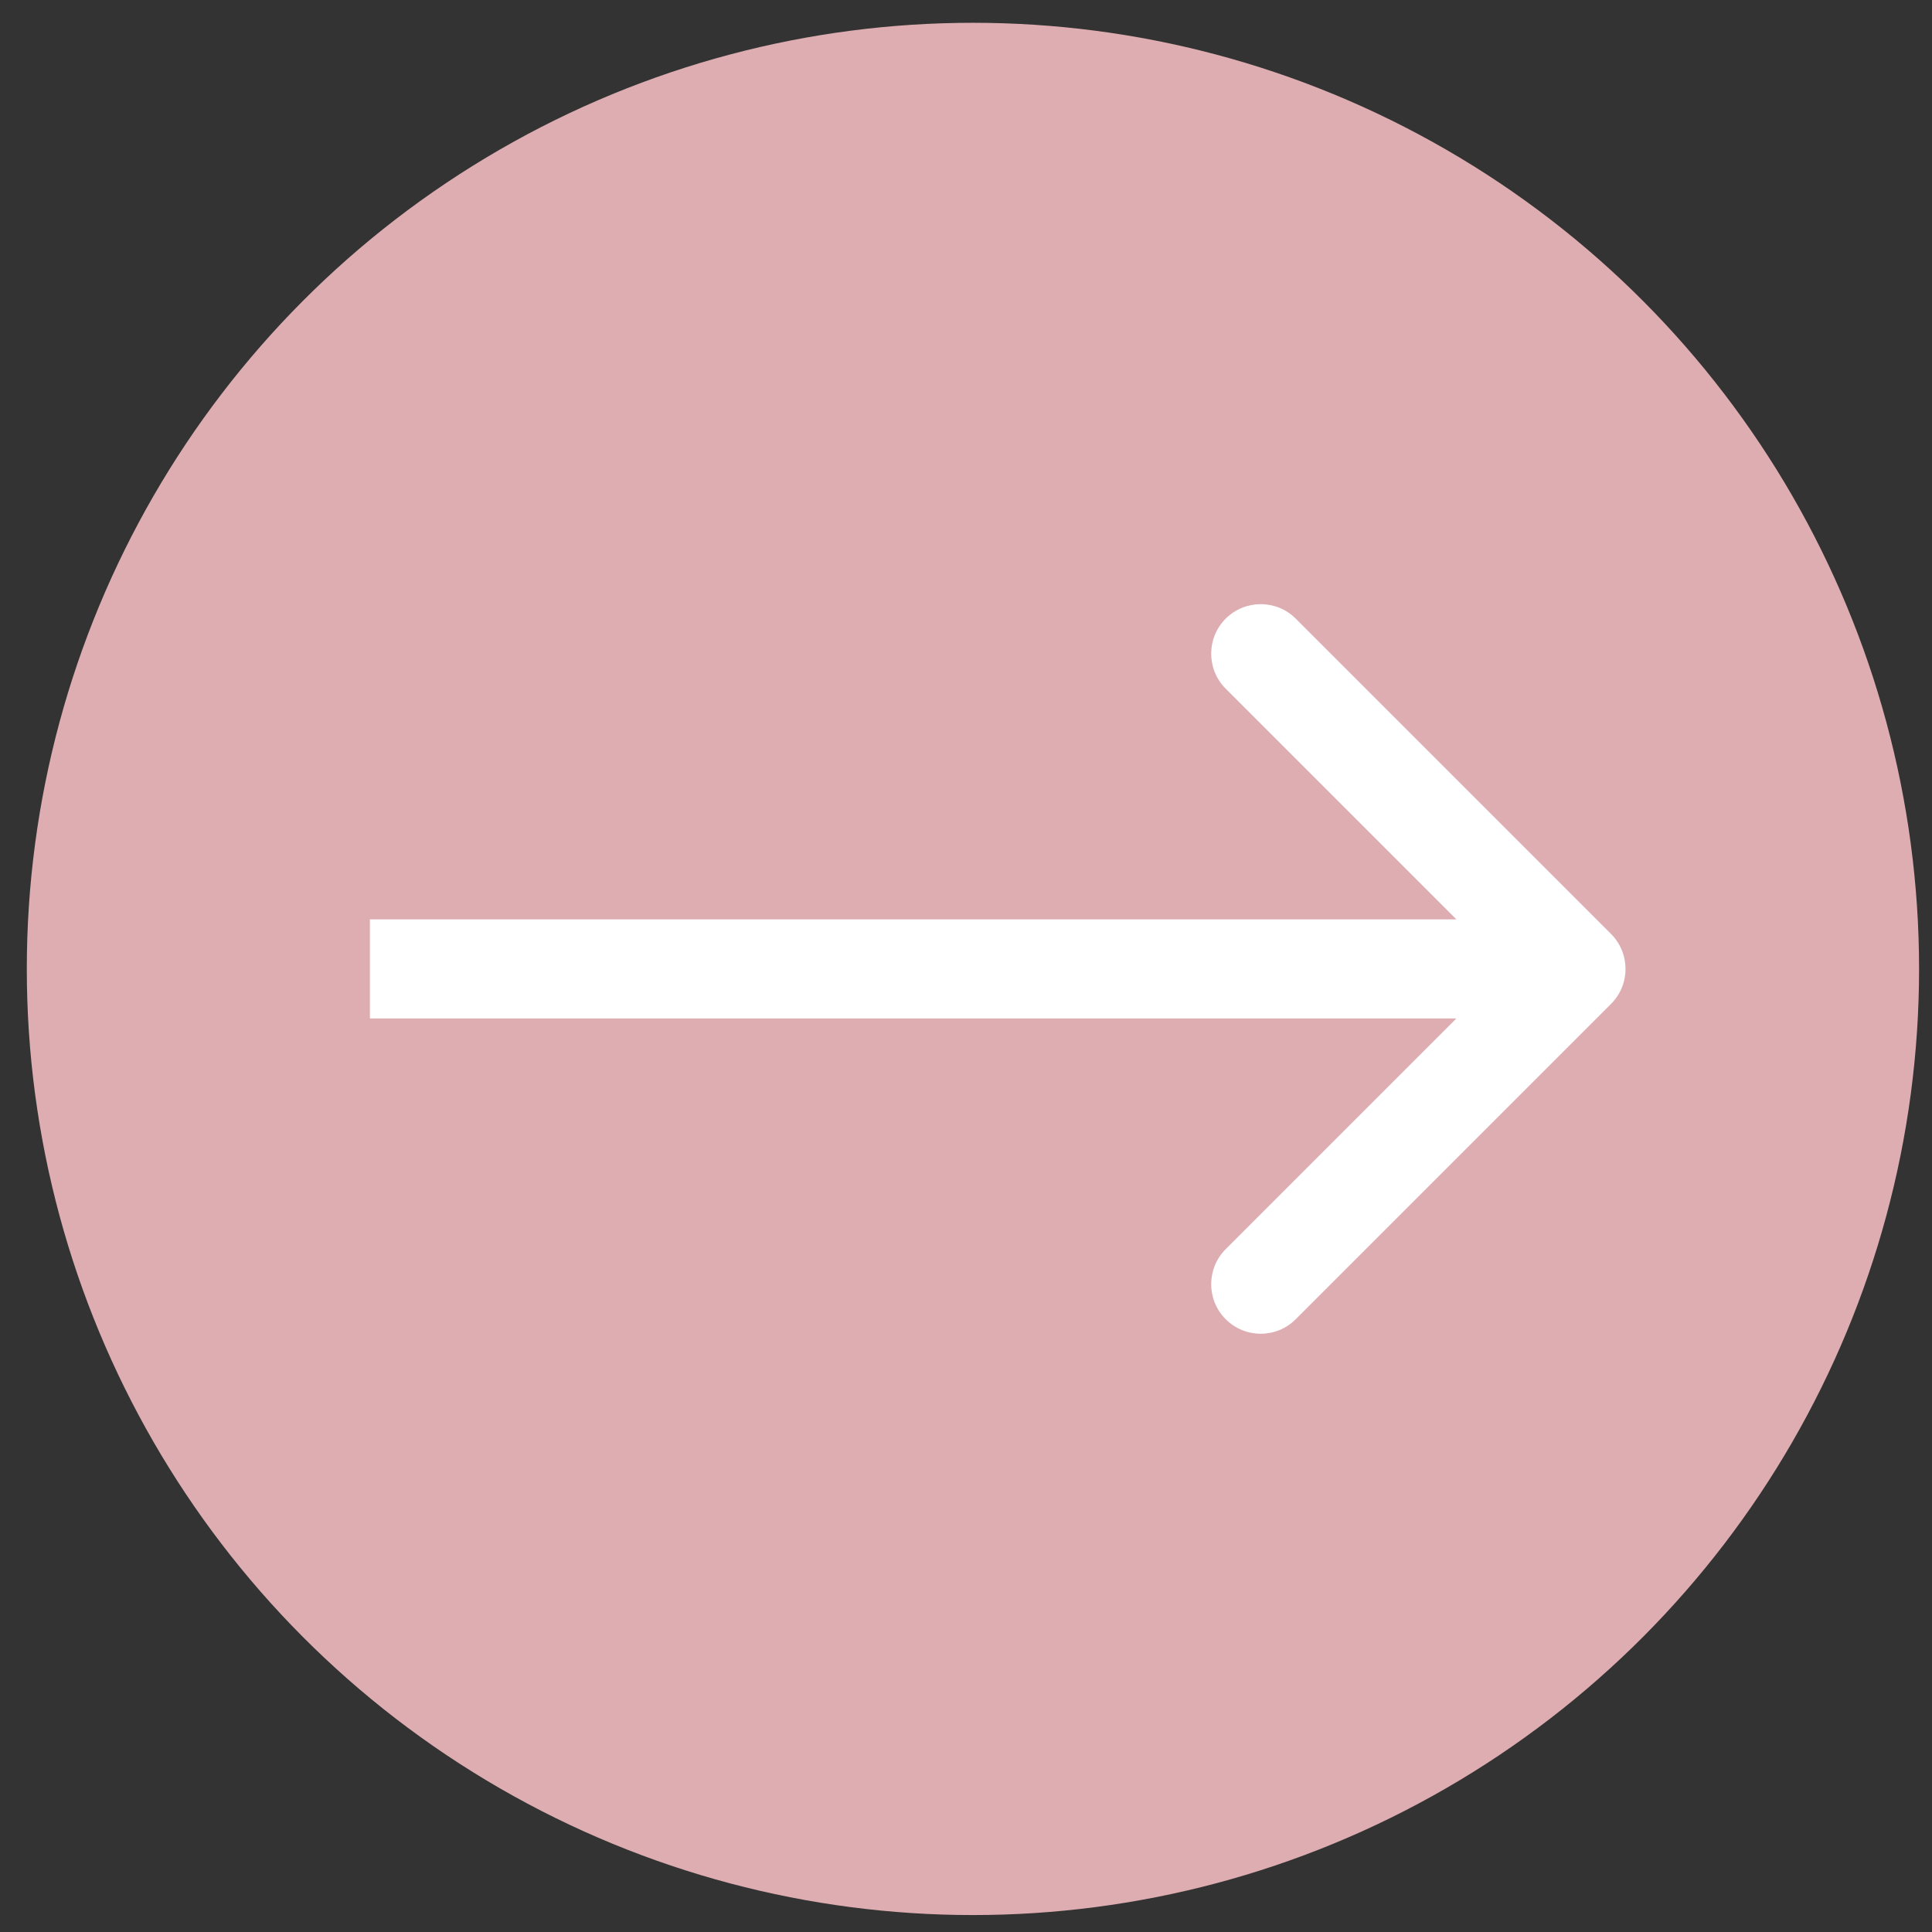
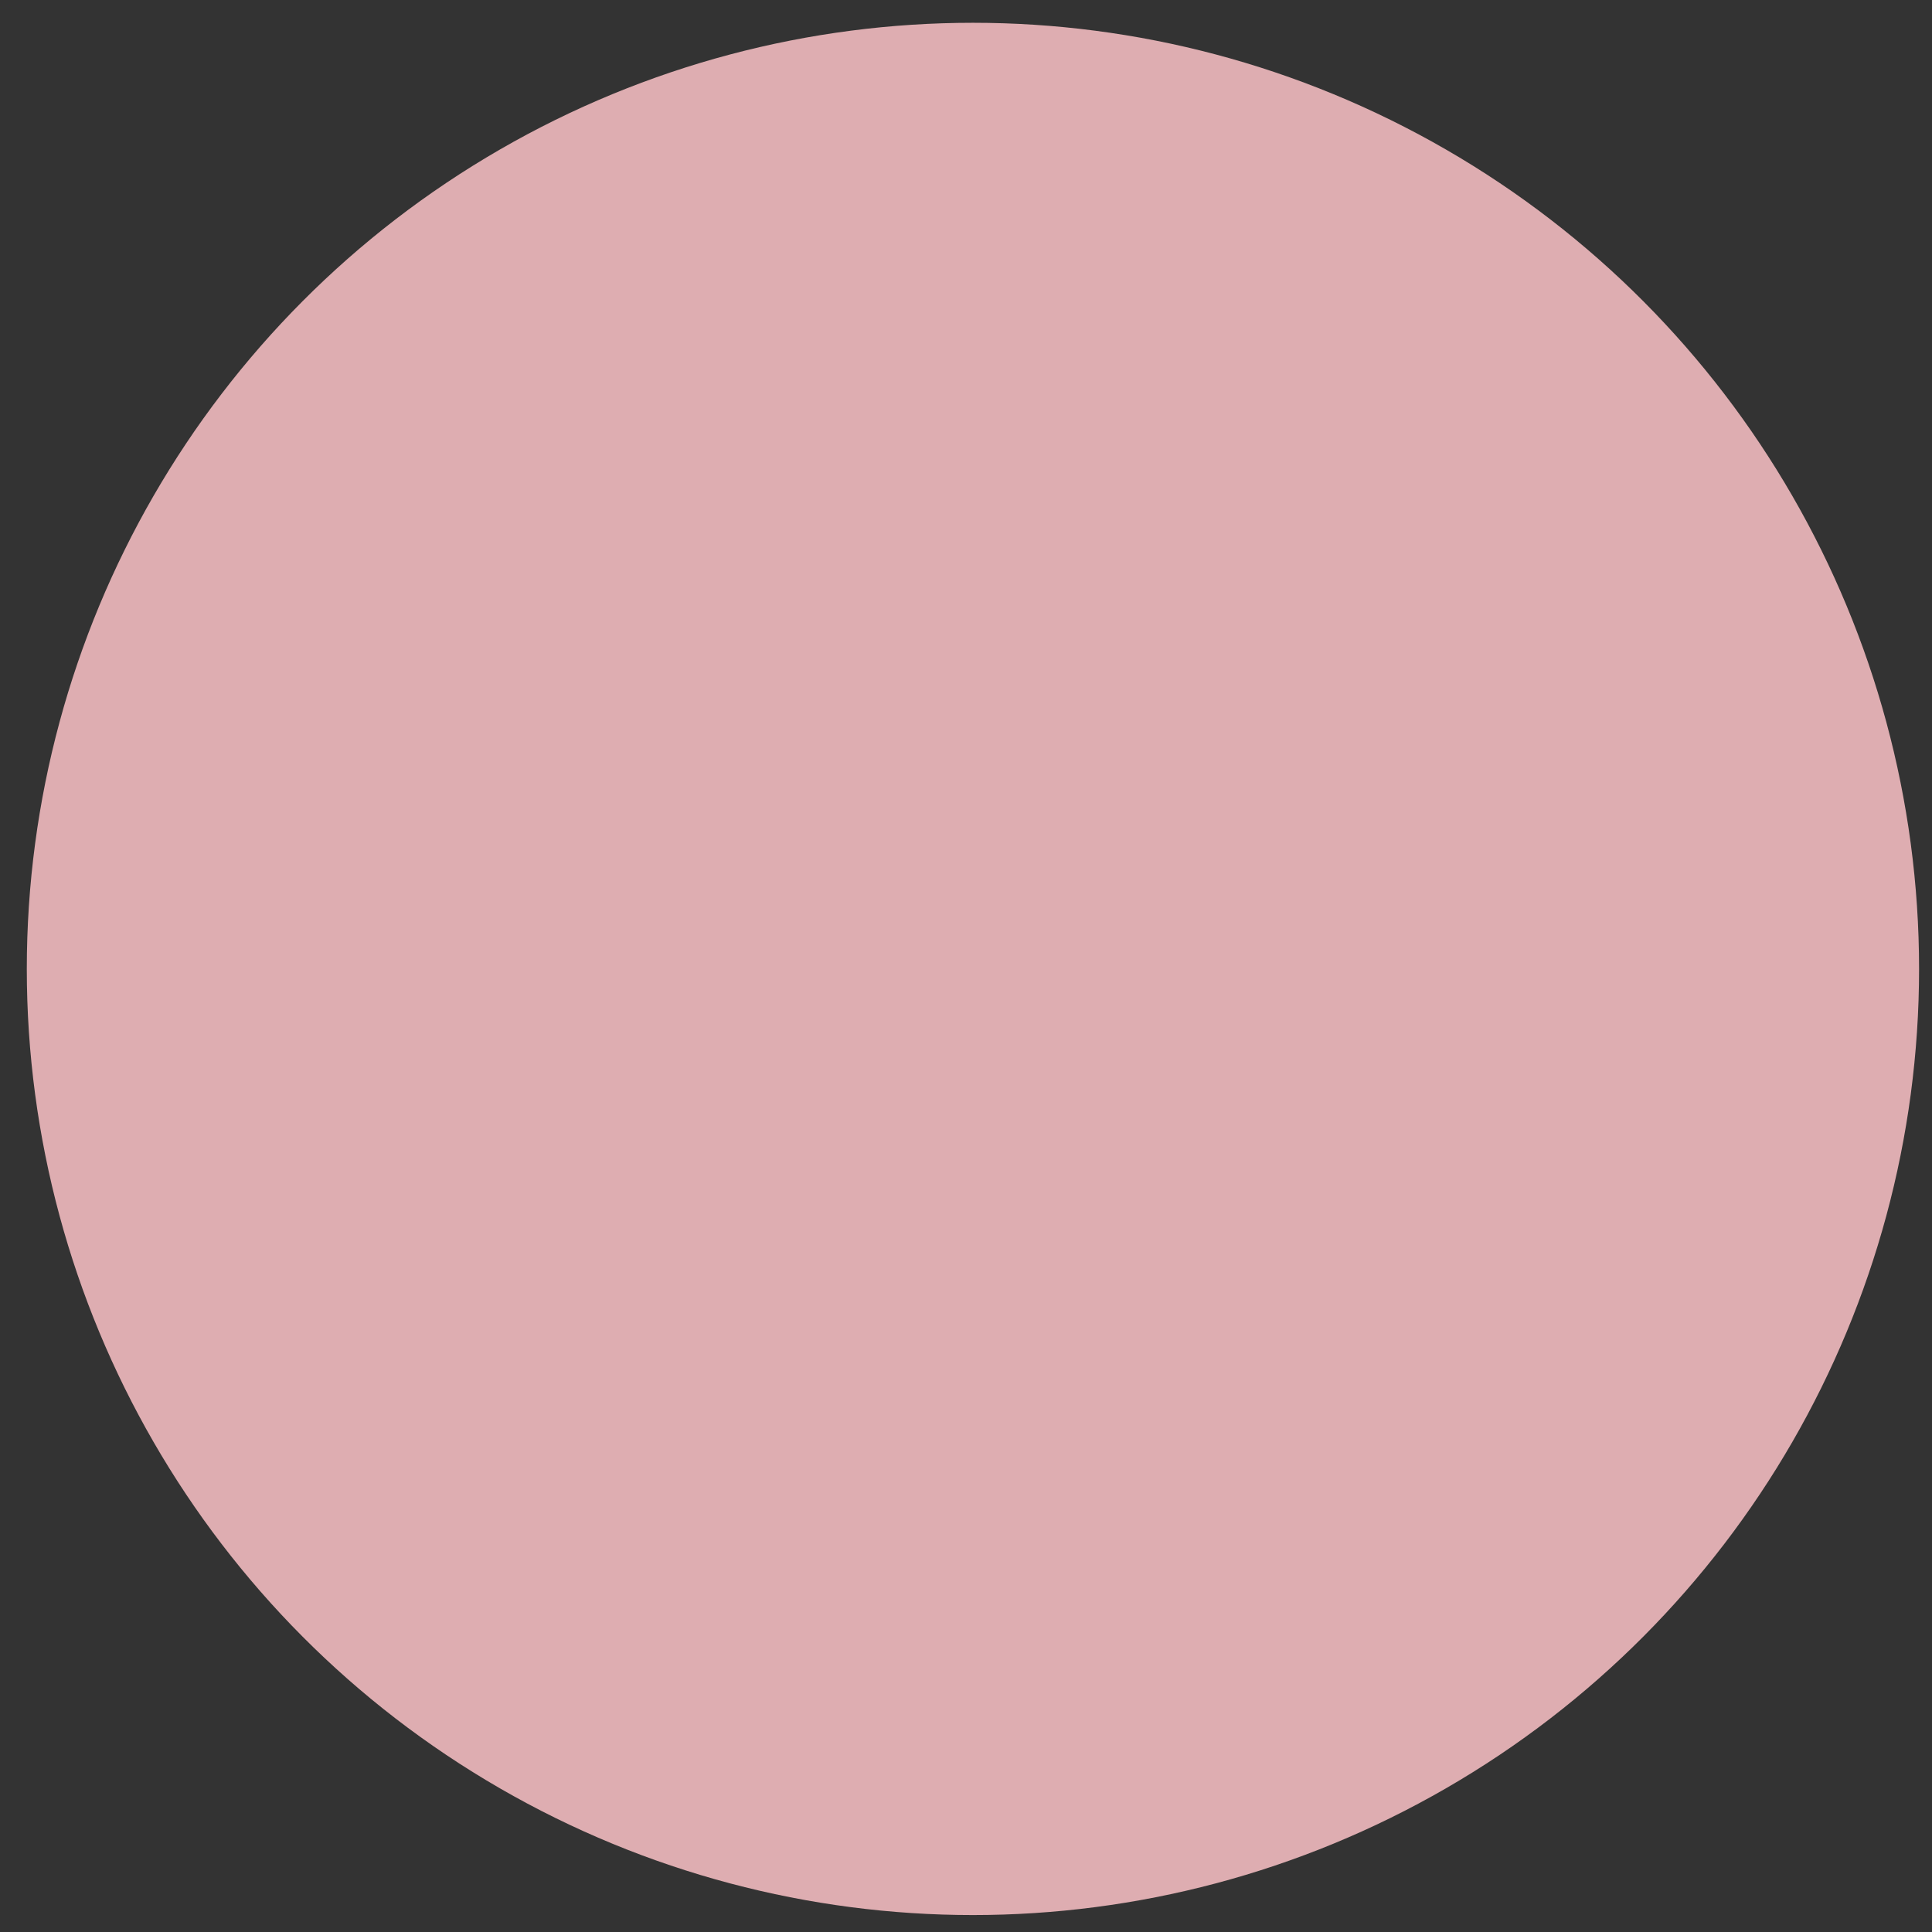
<svg xmlns="http://www.w3.org/2000/svg" width="39" height="39" viewBox="0 0 39 39" fill="none">
  <rect x="0" y="0" width="39" height="39" fill="#333333" stroke="none" />
  <circle cx="19.64" cy="19.559" r="19.099" fill="#DEADB1" />
-   <path d="M32.52 20.266C32.911 19.876 32.911 19.243 32.52 18.852L26.156 12.488C25.766 12.098 25.133 12.098 24.742 12.488C24.352 12.879 24.352 13.512 24.742 13.902L30.399 19.559L24.742 25.216C24.352 25.607 24.352 26.24 24.742 26.63C25.133 27.021 25.766 27.021 26.156 26.63L32.52 20.266ZM7.467 20.559H31.813V18.559H7.467V20.559Z" fill="white" />
</svg>